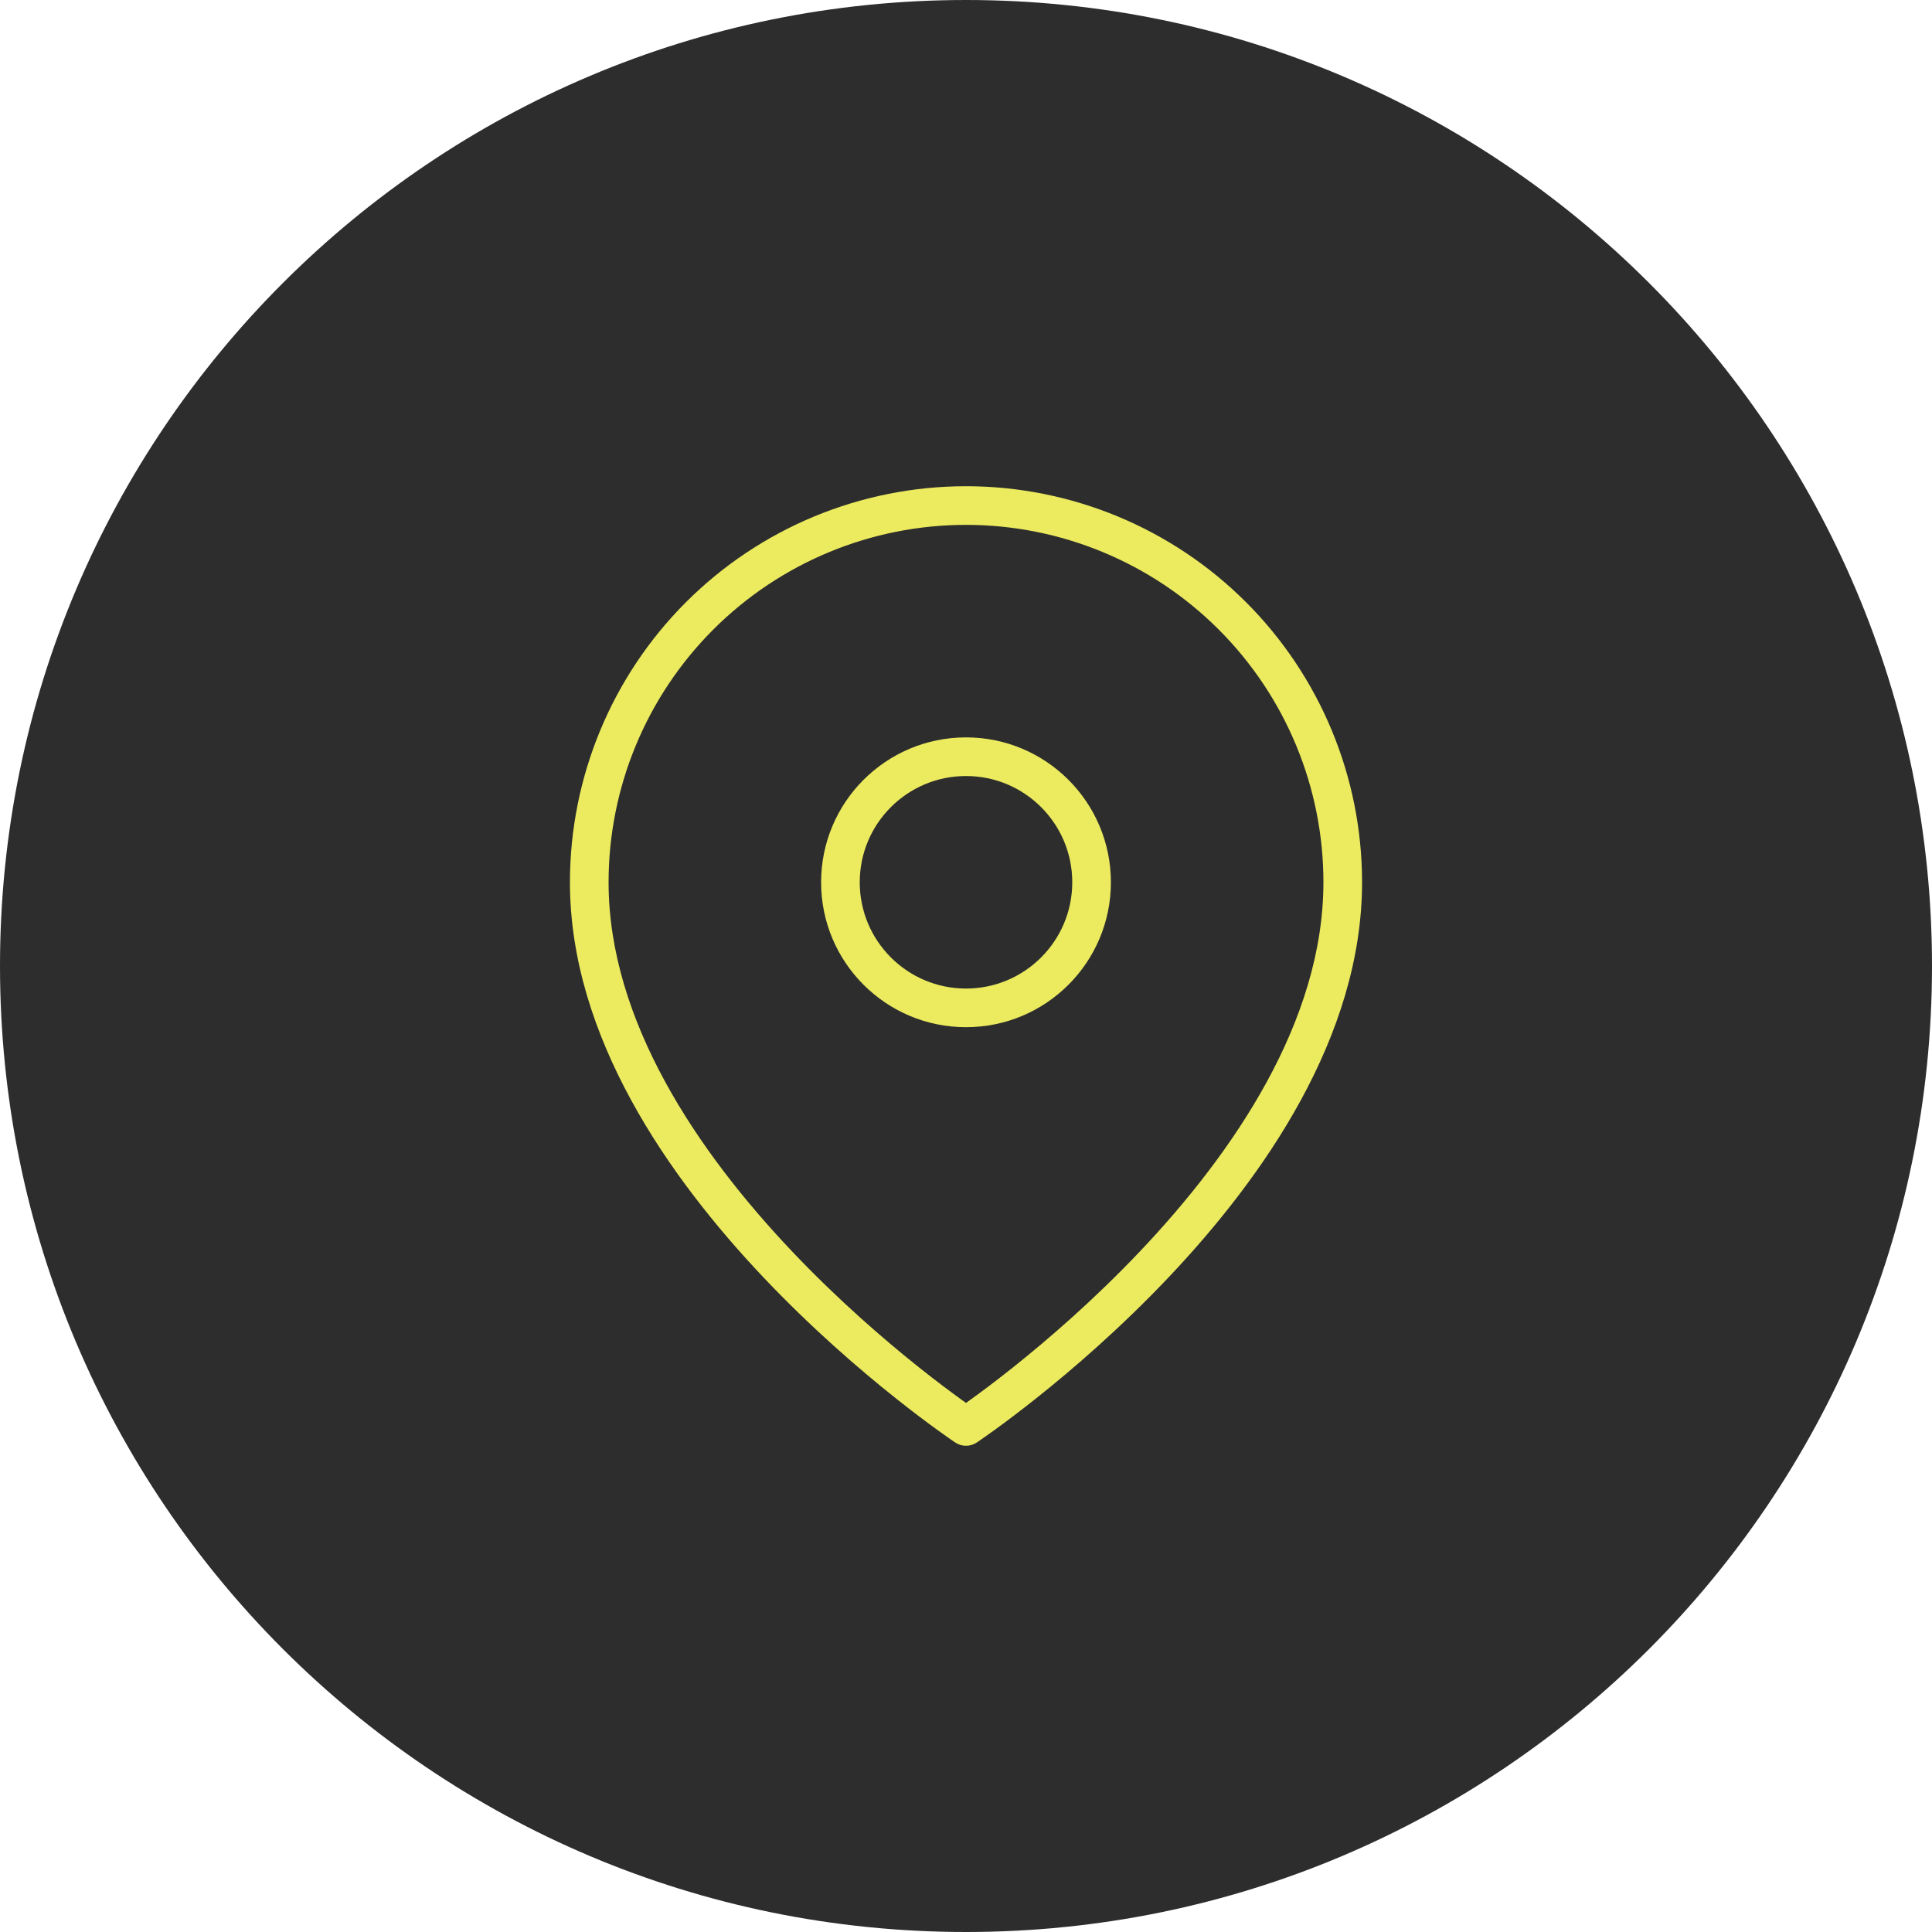
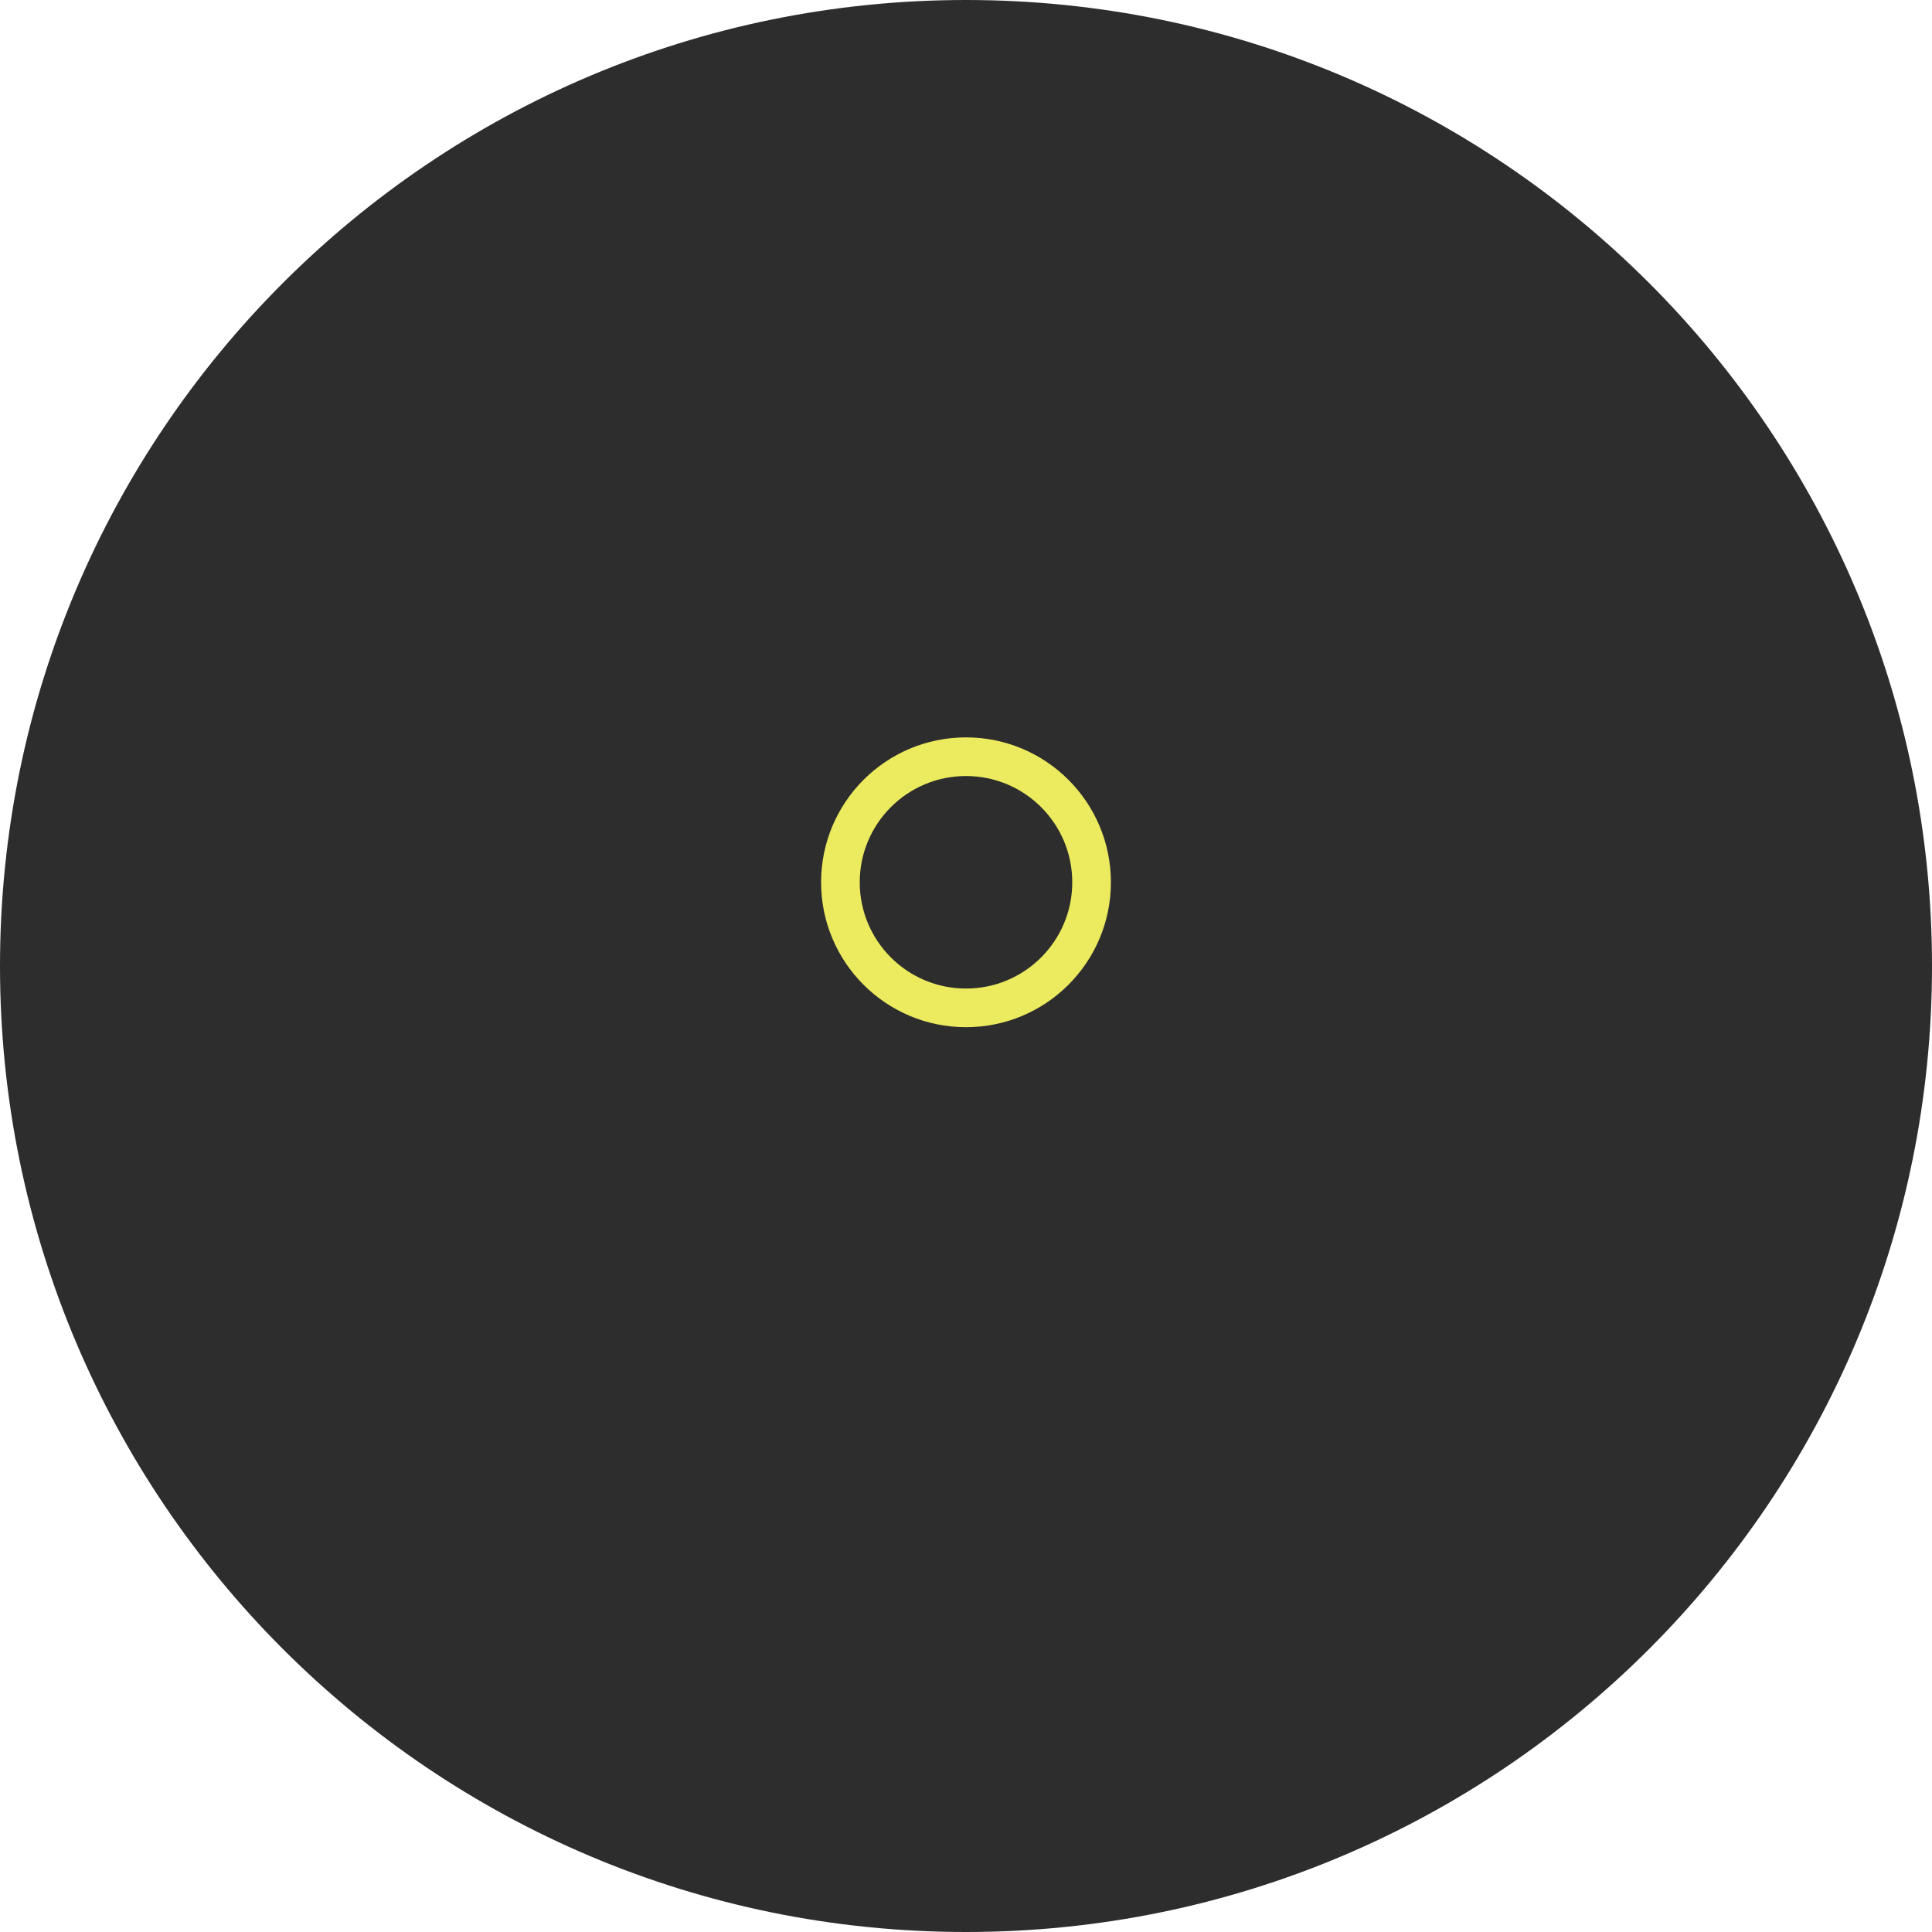
<svg xmlns="http://www.w3.org/2000/svg" width="100" height="100" viewBox="0 0 100 100" fill="none">
  <path d="M0 50C0 22.386 22.386 0 50 0V0C77.614 0 100 22.386 100 50V50C100 77.614 77.614 100 50 100V100C22.386 100 0 77.614 0 50V50Z" fill="#2D2D2D" />
-   <path fill-rule="evenodd" clip-rule="evenodd" d="M50 27.167C45.093 27.167 40.388 29.116 36.919 32.585C33.449 36.055 31.5 40.76 31.5 45.667C31.5 52.848 36.141 59.646 40.976 64.75C43.373 67.28 45.774 69.348 47.576 70.783C48.477 71.5 49.225 72.057 49.748 72.434C49.839 72.5 49.923 72.561 50 72.615C50.077 72.561 50.161 72.5 50.252 72.434C50.775 72.057 51.524 71.5 52.424 70.783C54.226 69.348 56.627 67.28 59.024 64.75C63.859 59.646 68.5 52.848 68.5 45.667C68.5 40.76 66.551 36.055 63.081 32.585C59.612 29.116 54.907 27.167 50 27.167ZM50 73.833C49.445 74.665 49.445 74.665 49.445 74.665L49.44 74.662L49.428 74.654L49.382 74.623C49.343 74.596 49.286 74.557 49.212 74.506C49.064 74.403 48.849 74.252 48.577 74.056C48.032 73.663 47.258 73.086 46.33 72.347C44.476 70.871 42.002 68.741 39.524 66.125C34.609 60.937 29.5 53.652 29.5 45.667C29.5 40.23 31.66 35.016 35.504 31.171C39.349 27.326 44.563 25.167 50 25.167C55.437 25.167 60.651 27.326 64.496 31.171C68.34 35.016 70.5 40.23 70.5 45.667C70.5 53.652 65.391 60.937 60.476 66.125C57.998 68.741 55.524 70.871 53.67 72.347C52.742 73.086 51.968 73.663 51.423 74.056C51.151 74.252 50.936 74.403 50.788 74.506C50.714 74.557 50.657 74.596 50.618 74.623L50.572 74.654L50.56 74.662L50.555 74.665C50.555 74.665 50.555 74.665 50 73.833ZM50 73.833L50.555 74.665C50.219 74.889 49.781 74.889 49.445 74.665L50 73.833Z" fill="#ECEB5F" />
  <path fill-rule="evenodd" clip-rule="evenodd" d="M50 40.167C46.962 40.167 44.5 42.629 44.5 45.667C44.5 48.704 46.962 51.167 50 51.167C53.038 51.167 55.5 48.704 55.5 45.667C55.5 42.629 53.038 40.167 50 40.167ZM42.5 45.667C42.5 41.525 45.858 38.167 50 38.167C54.142 38.167 57.5 41.525 57.5 45.667C57.5 49.809 54.142 53.167 50 53.167C45.858 53.167 42.5 49.809 42.5 45.667Z" fill="#ECEB5F" />
</svg>